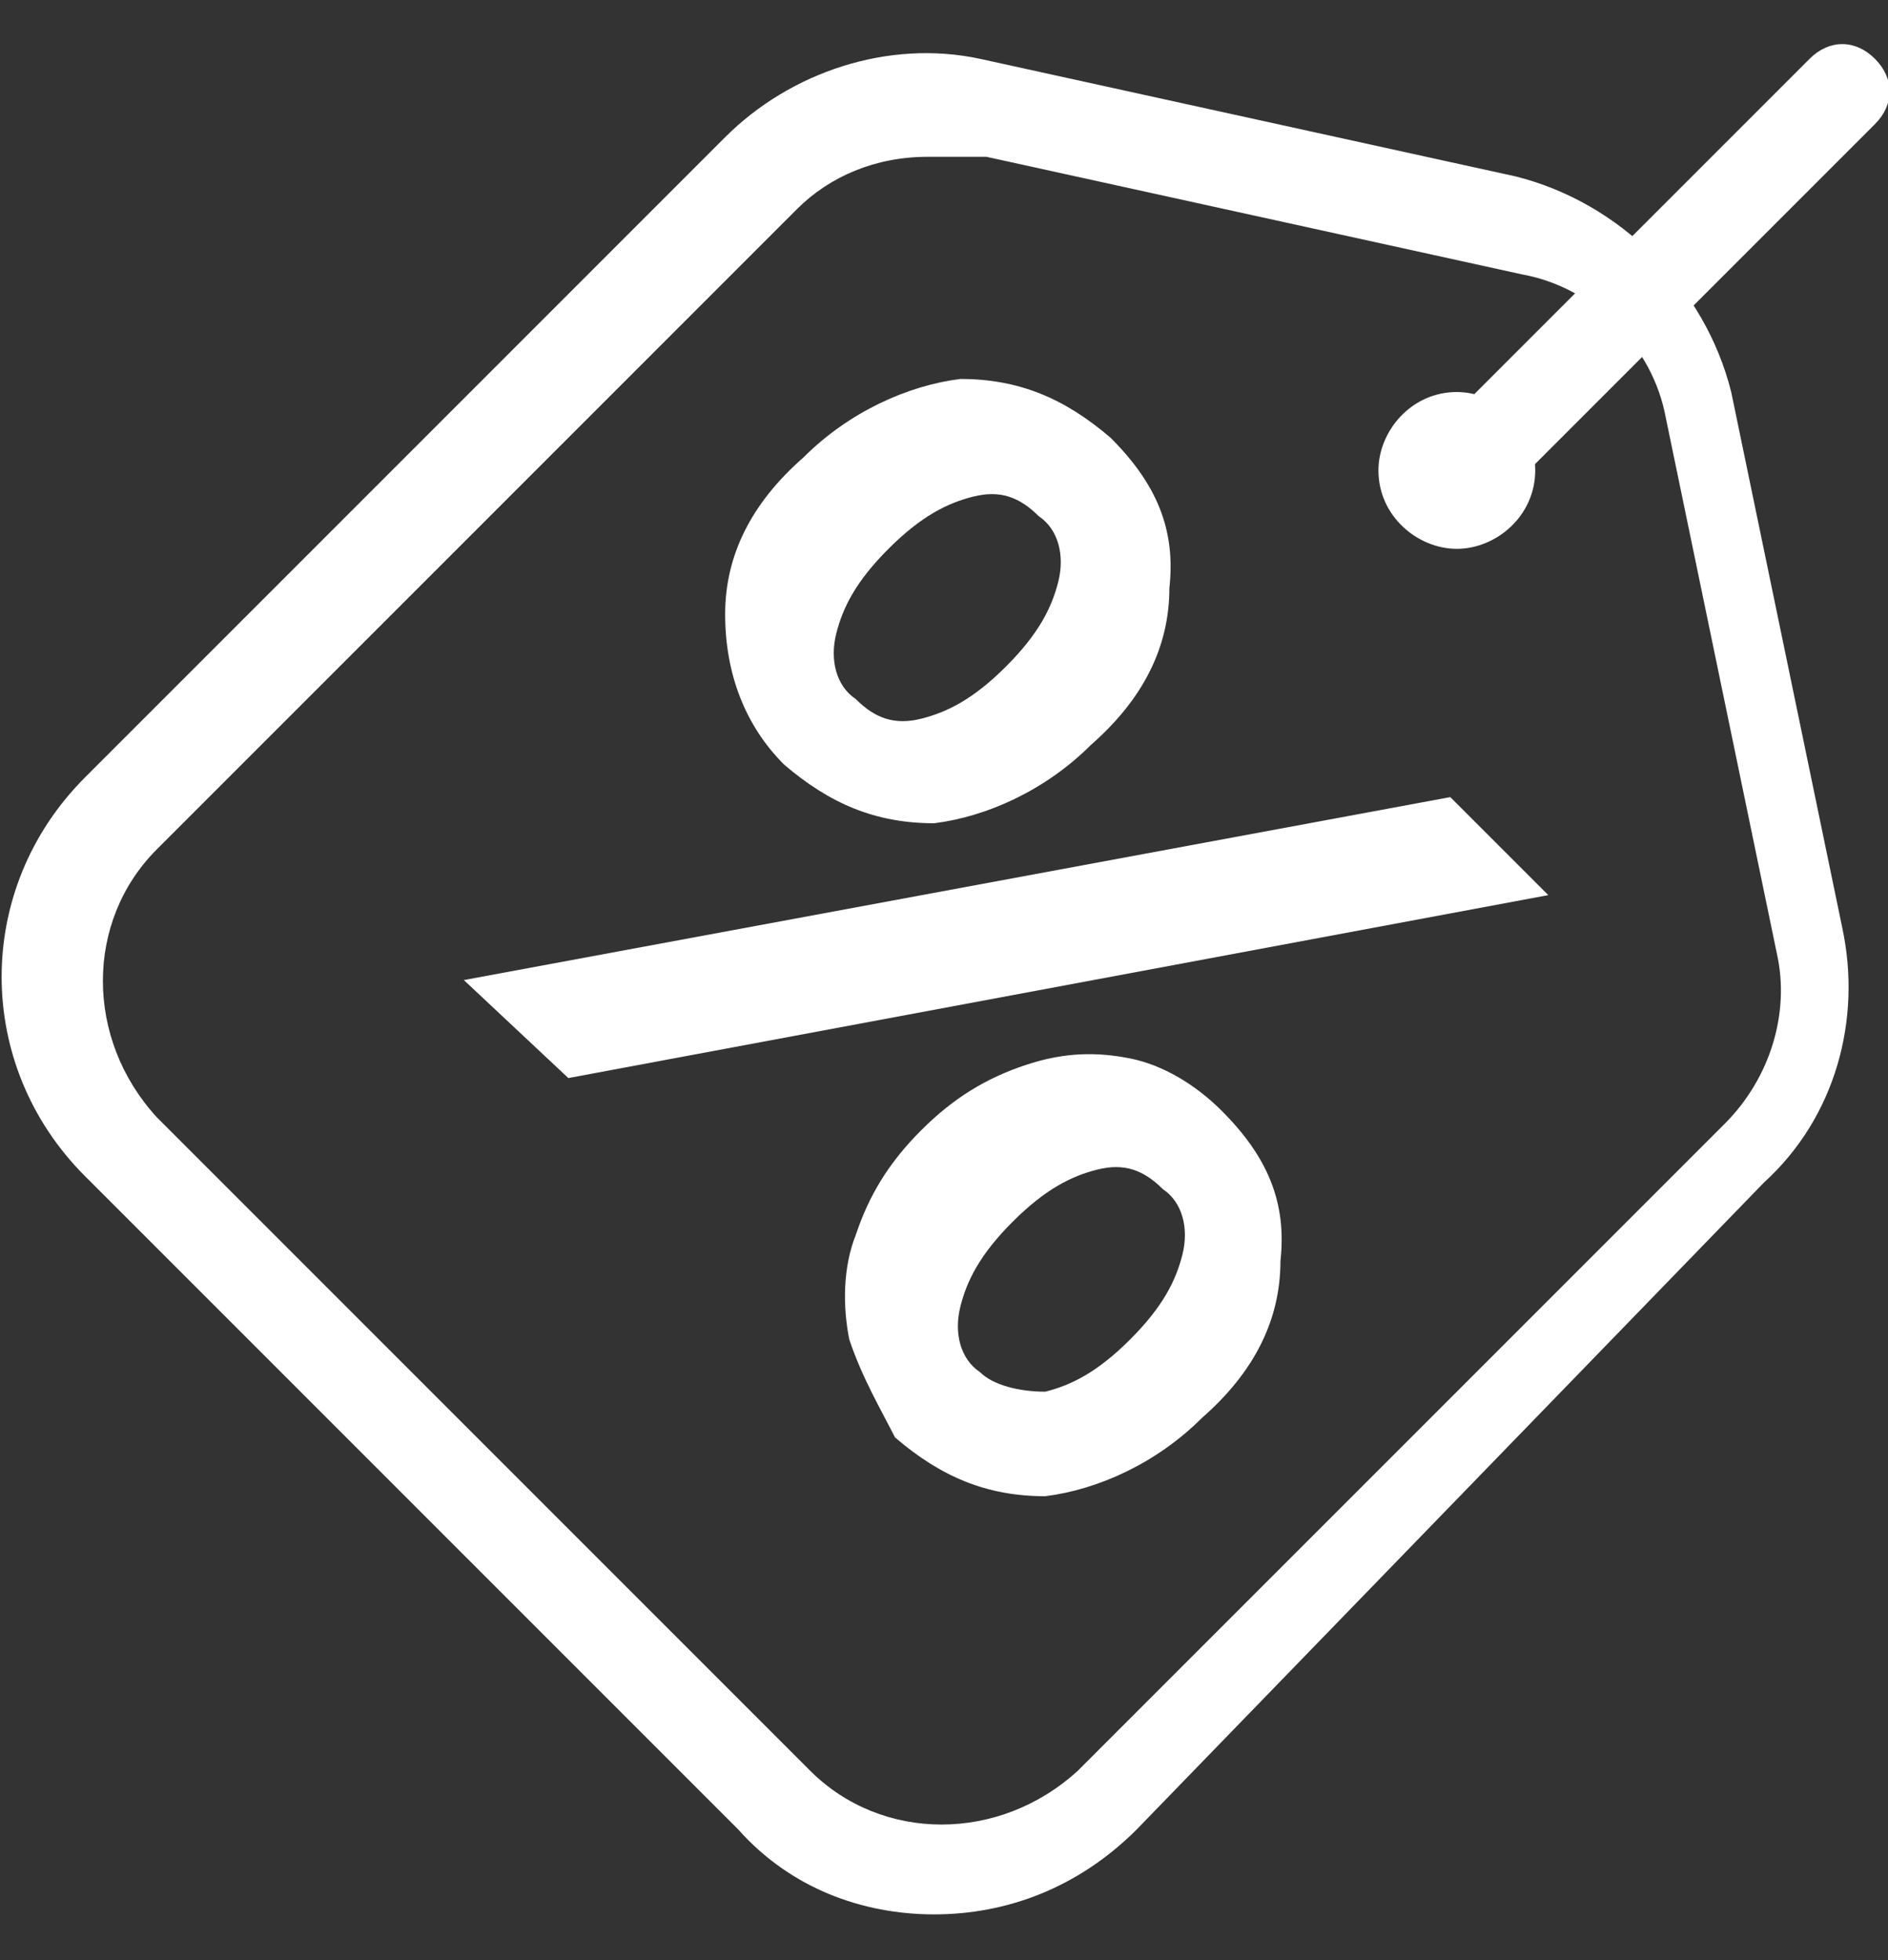
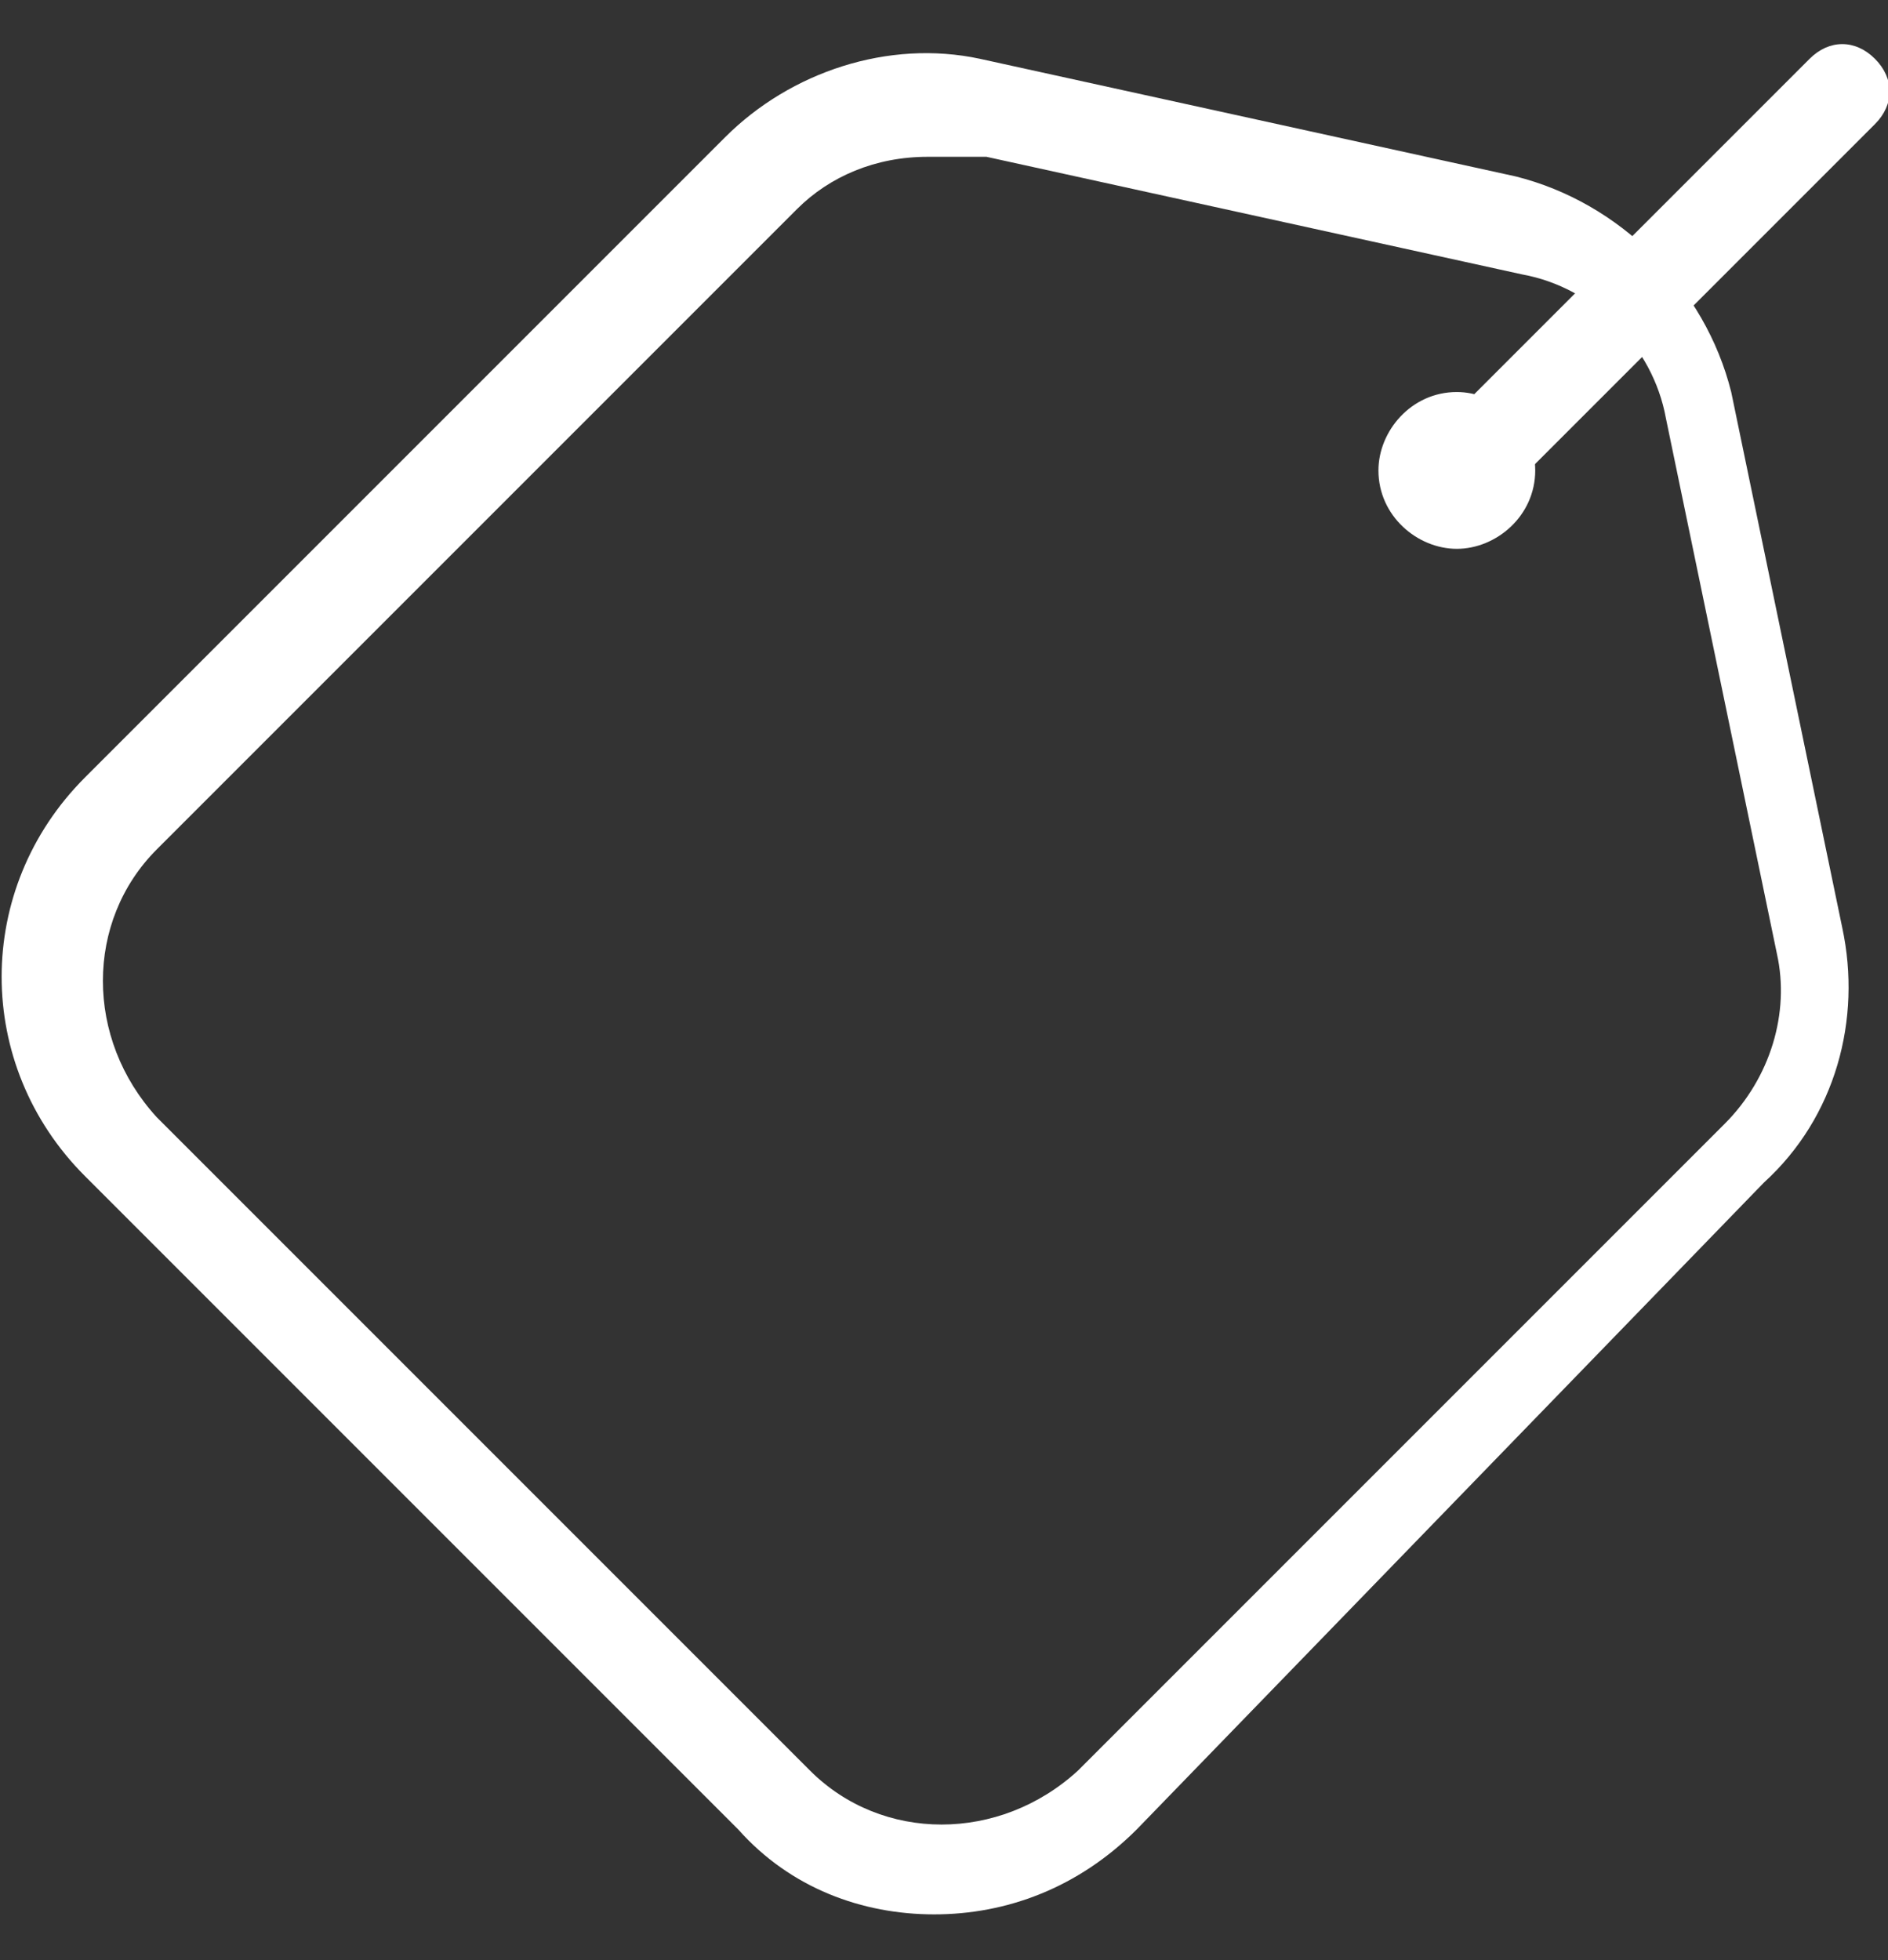
<svg xmlns="http://www.w3.org/2000/svg" version="1.1" id="Слой_1" x="0px" y="0px" width="28.9px" height="30px" viewBox="0 0 28.9 30" enable-background="new 0 0 28.9 30" xml:space="preserve">
  <rect x="0" y="0" width="28.9" height="30" fill="#333333" stroke="none" />
  <g>
    <path fill="#FFFFFF" d="M14.2,2.4c-0.8,0-1.5,0.3-2,0.8L2.4,13c-1.1,1.1-1.1,2.9,0,4.1l10,10c1.1,1.1,2.9,1.1,4.1,0l9.9-9.9   c0.7-0.7,1-1.7,0.8-2.6l-1.7-8.2c-0.2-1.1-1.1-2-2.2-2.2h0l-8.2-1.8C14.6,2.4,14.4,2.4,14.2,2.4 M14.3,29.3c-1.1,0-2.2-0.4-3-1.3   l-10-10c-1.7-1.7-1.7-4.4,0-6.1l9.8-9.8c1-1,2.5-1.5,3.9-1.2l8.2,1.8c1.6,0.4,2.9,1.7,3.3,3.3l1.7,8.2c0.3,1.4-0.1,2.9-1.2,3.9   L17.4,28C16.5,28.9,15.4,29.3,14.3,29.3" />
-     <path fill="#FFFFFF" d="M16,21.3c0.4-0.1,0.8-0.3,1.3-0.8c0.5-0.5,0.7-0.9,0.8-1.3c0.1-0.4,0-0.8-0.3-1c-0.3-0.3-0.6-0.4-1-0.3   c-0.4,0.1-0.8,0.3-1.3,0.8c-0.5,0.5-0.7,0.9-0.8,1.3c-0.1,0.4,0,0.8,0.3,1C15.2,21.2,15.6,21.3,16,21.3 M13,20.5   c-0.1-0.5-0.1-1.1,0.1-1.6c0.2-0.6,0.5-1.1,1-1.6c0.5-0.5,1-0.8,1.6-1c0.6-0.2,1.1-0.2,1.6-0.1c0.5,0.1,1,0.4,1.4,0.8   c0.7,0.7,1,1.4,0.9,2.3c0,0.9-0.4,1.7-1.2,2.4c-0.7,0.7-1.6,1.1-2.4,1.2c-0.9,0-1.6-0.3-2.3-0.9C13.5,21.6,13.2,21.1,13,20.5    M14.1,11c0.4-0.1,0.8-0.3,1.3-0.8c0.5-0.5,0.7-0.9,0.8-1.3c0.1-0.4,0-0.8-0.3-1c-0.3-0.3-0.6-0.4-1-0.3c-0.4,0.1-0.8,0.3-1.3,0.8   c-0.5,0.5-0.7,0.9-0.8,1.3c-0.1,0.4,0,0.8,0.3,1C13.4,11,13.7,11.1,14.1,11 M11.1,9.4c0-0.9,0.4-1.7,1.2-2.4   c0.7-0.7,1.6-1.1,2.4-1.2c0.9,0,1.6,0.3,2.3,0.9c0.7,0.7,1,1.4,0.9,2.3c0,0.9-0.4,1.7-1.2,2.4c-0.7,0.7-1.6,1.1-2.4,1.2   c-0.9,0-1.6-0.3-2.3-0.9C11.4,11.1,11.1,10.3,11.1,9.4 M22.2,12.2l1.5,1.5l-15,2.8L7.1,15L22.2,12.2z" />
    <path fill="#FFFFFF" d="M22.3,7c-0.1,0-0.2,0.1-0.2,0.2c0,0.1,0.1,0.2,0.2,0.2c0.1,0,0.2-0.1,0.2-0.2C22.5,7.1,22.4,7,22.3,7    M22.3,8.4c-0.6,0-1.2-0.5-1.2-1.2c0-0.6,0.5-1.2,1.2-1.2c0.6,0,1.2,0.5,1.2,1.2C23.5,7.9,22.9,8.4,22.3,8.4" />
    <path fill="#FFFFFF" d="M22.7,7.6c-0.2,0-0.4-0.1-0.5-0.2c-0.3-0.3-0.3-0.7,0-1l5.5-5.5c0.3-0.3,0.7-0.3,1,0s0.3,0.7,0,1l-5.5,5.5   C23,7.6,22.8,7.6,22.7,7.6" />
  </g>
</svg>